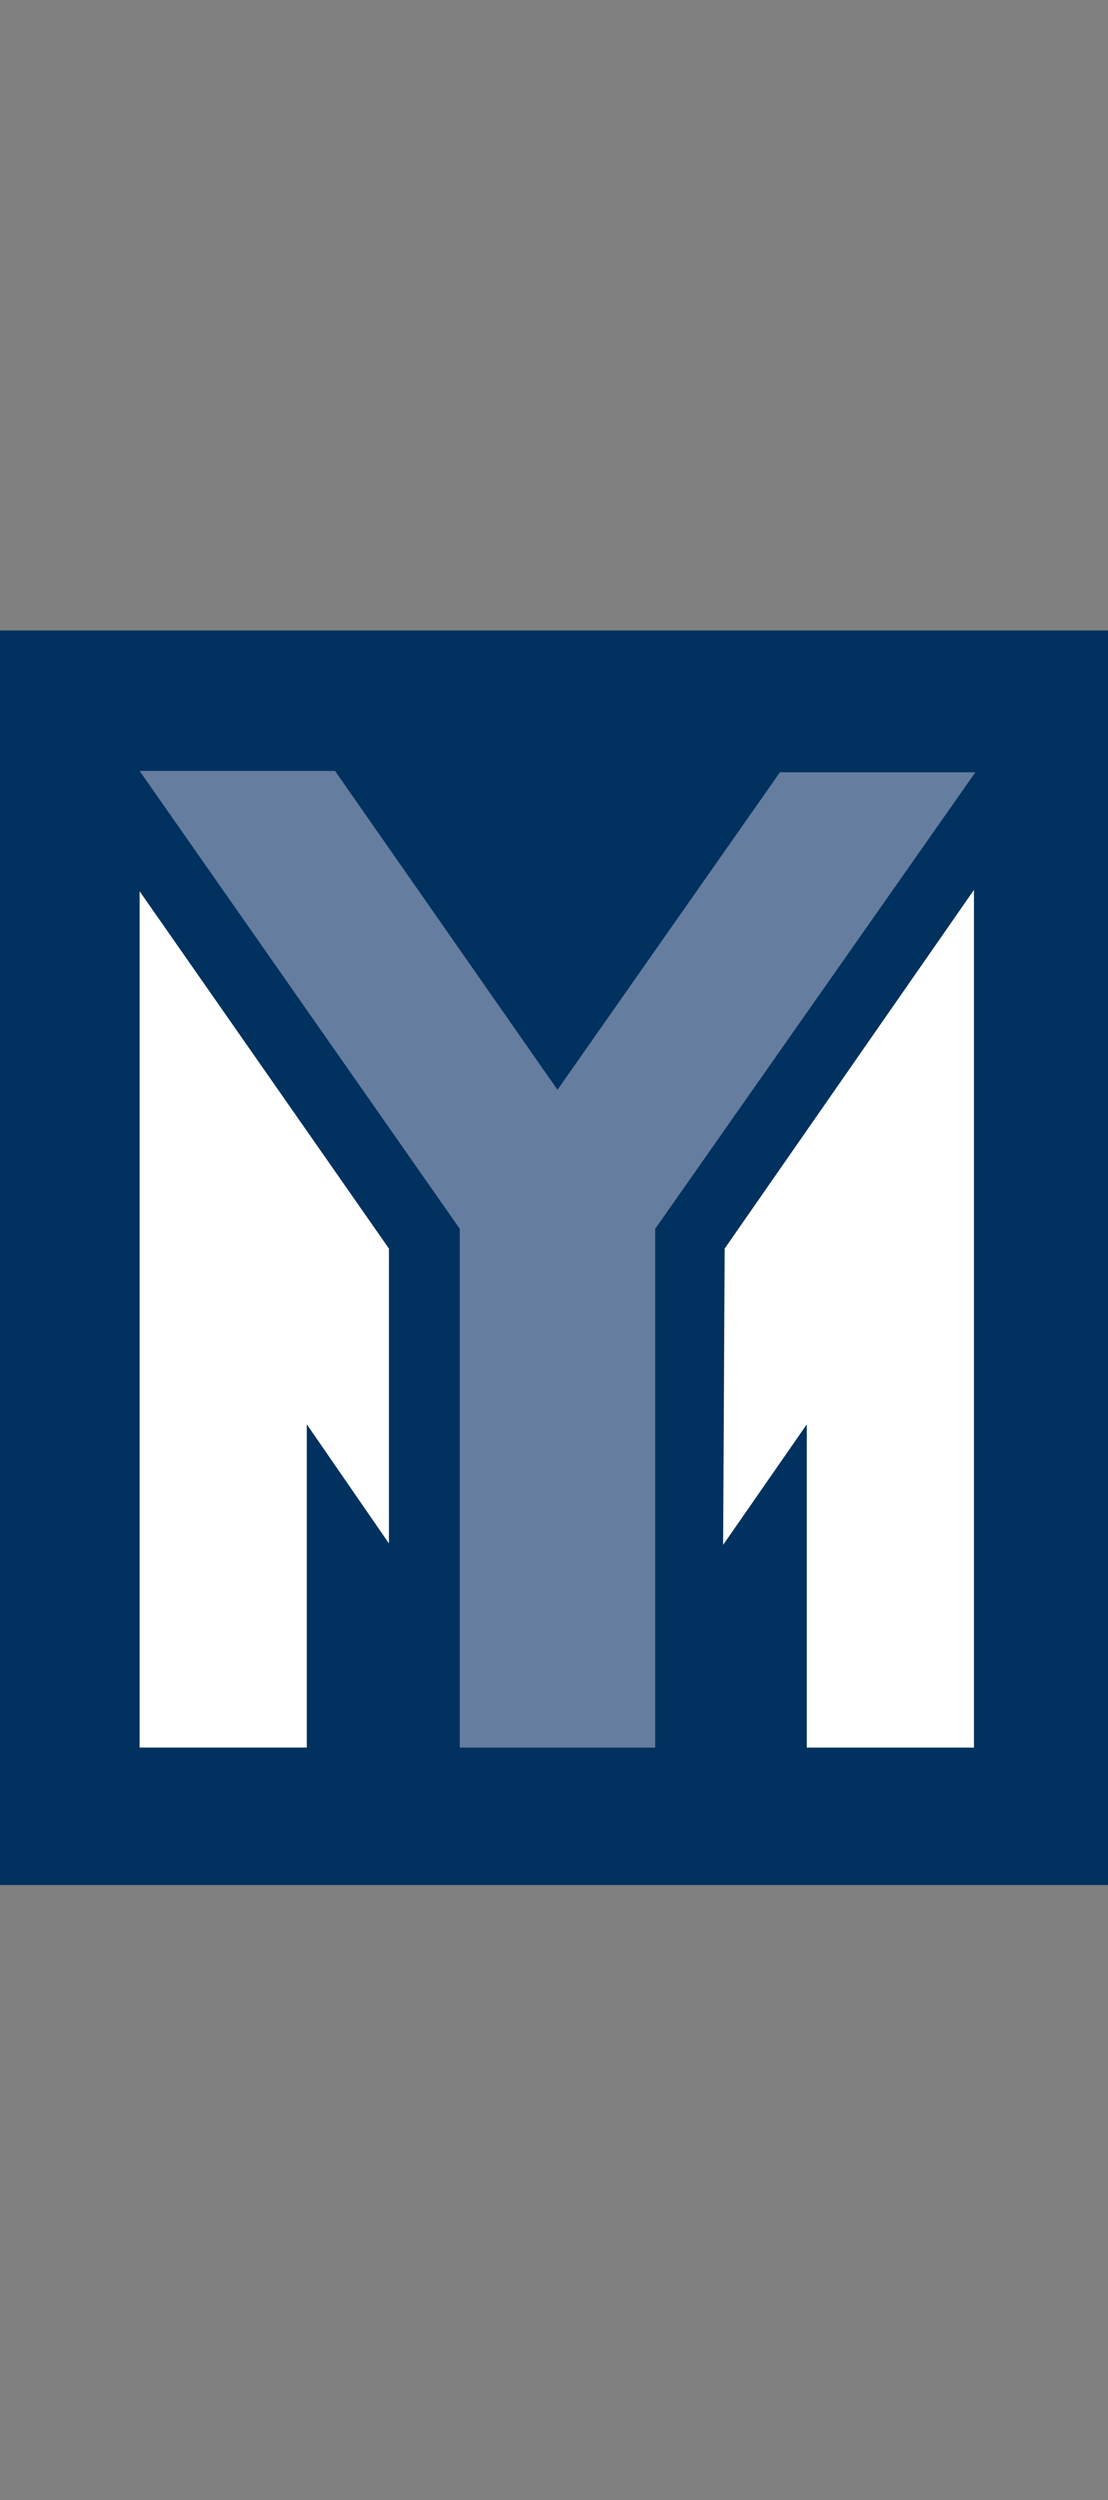
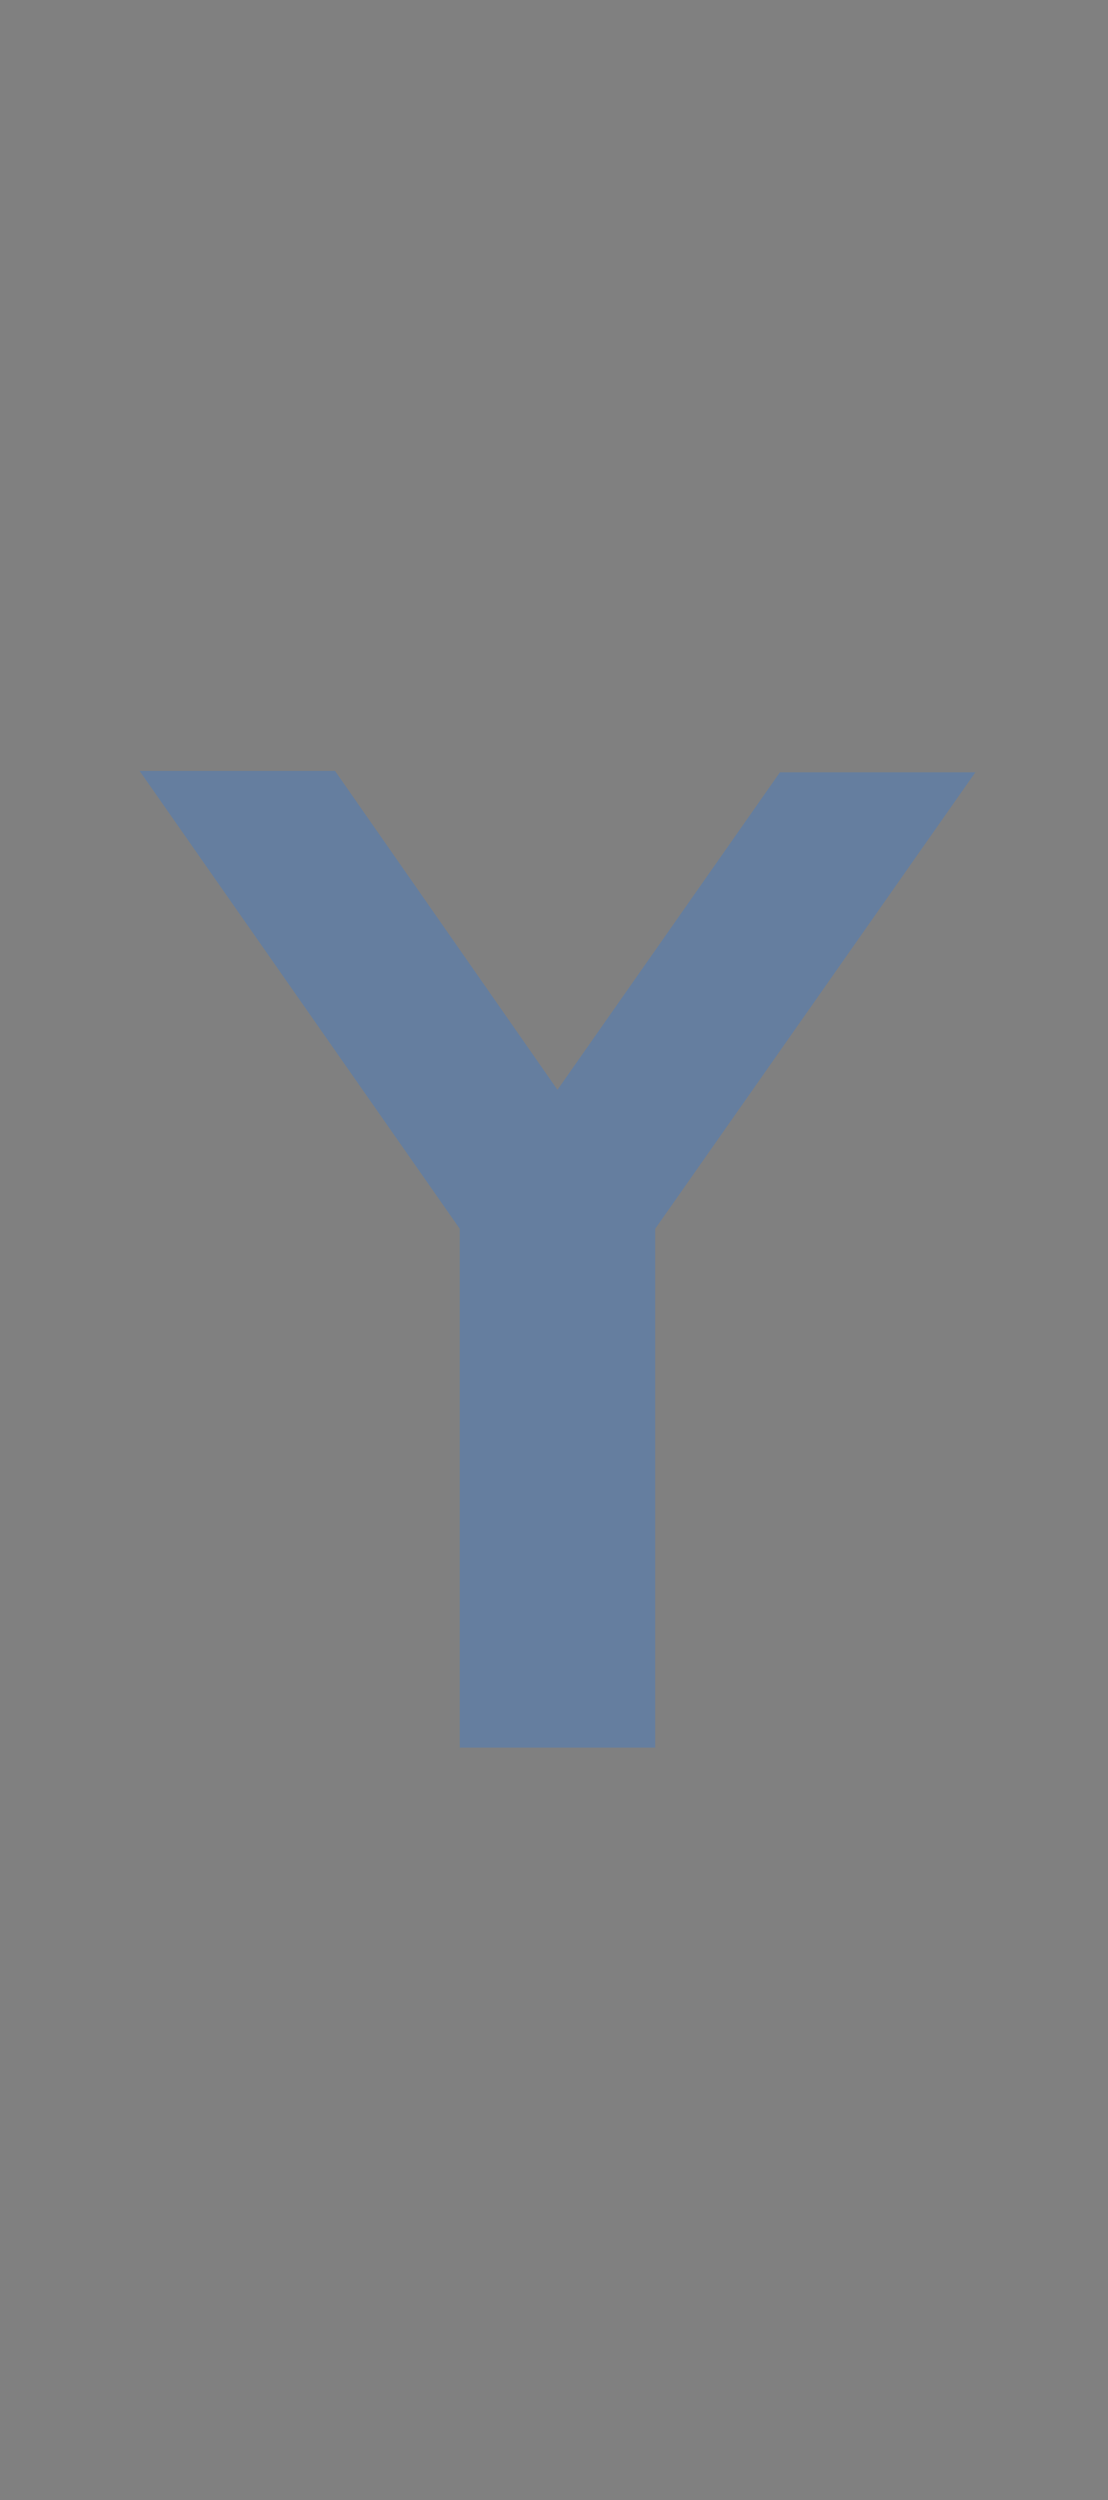
<svg xmlns="http://www.w3.org/2000/svg" width="51" height="115" viewBox="0 0 51 115" fill="none">
  <rect x="0" y="0" width="51" height="115" fill="#808080" stroke="none" />
  <g clip-path="url(#clip0_2590_1555)">
-     <path d="M51.219 29H-0.031V86.708H51.219V29Z" fill="#01315E" />
-     <path d="M17.902 70.995L14.121 65.514V80.384H6.426V40.996L17.902 57.432V70.995Z" fill="white" />
-     <path d="M37.136 65.516L33.285 71.06L33.355 57.433L44.83 40.934V80.385H37.136V65.516Z" fill="white" />
    <path d="M6.426 35.461H15.421L25.66 50.128L35.899 35.525H44.894L30.158 56.522V80.387H21.162V56.522L6.426 35.461Z" fill="#657E9F" />
  </g>
  <defs>
    <clipPath id="clip0_2590_1555">
      <rect width="51" height="115" fill="white" />
    </clipPath>
  </defs>
</svg>